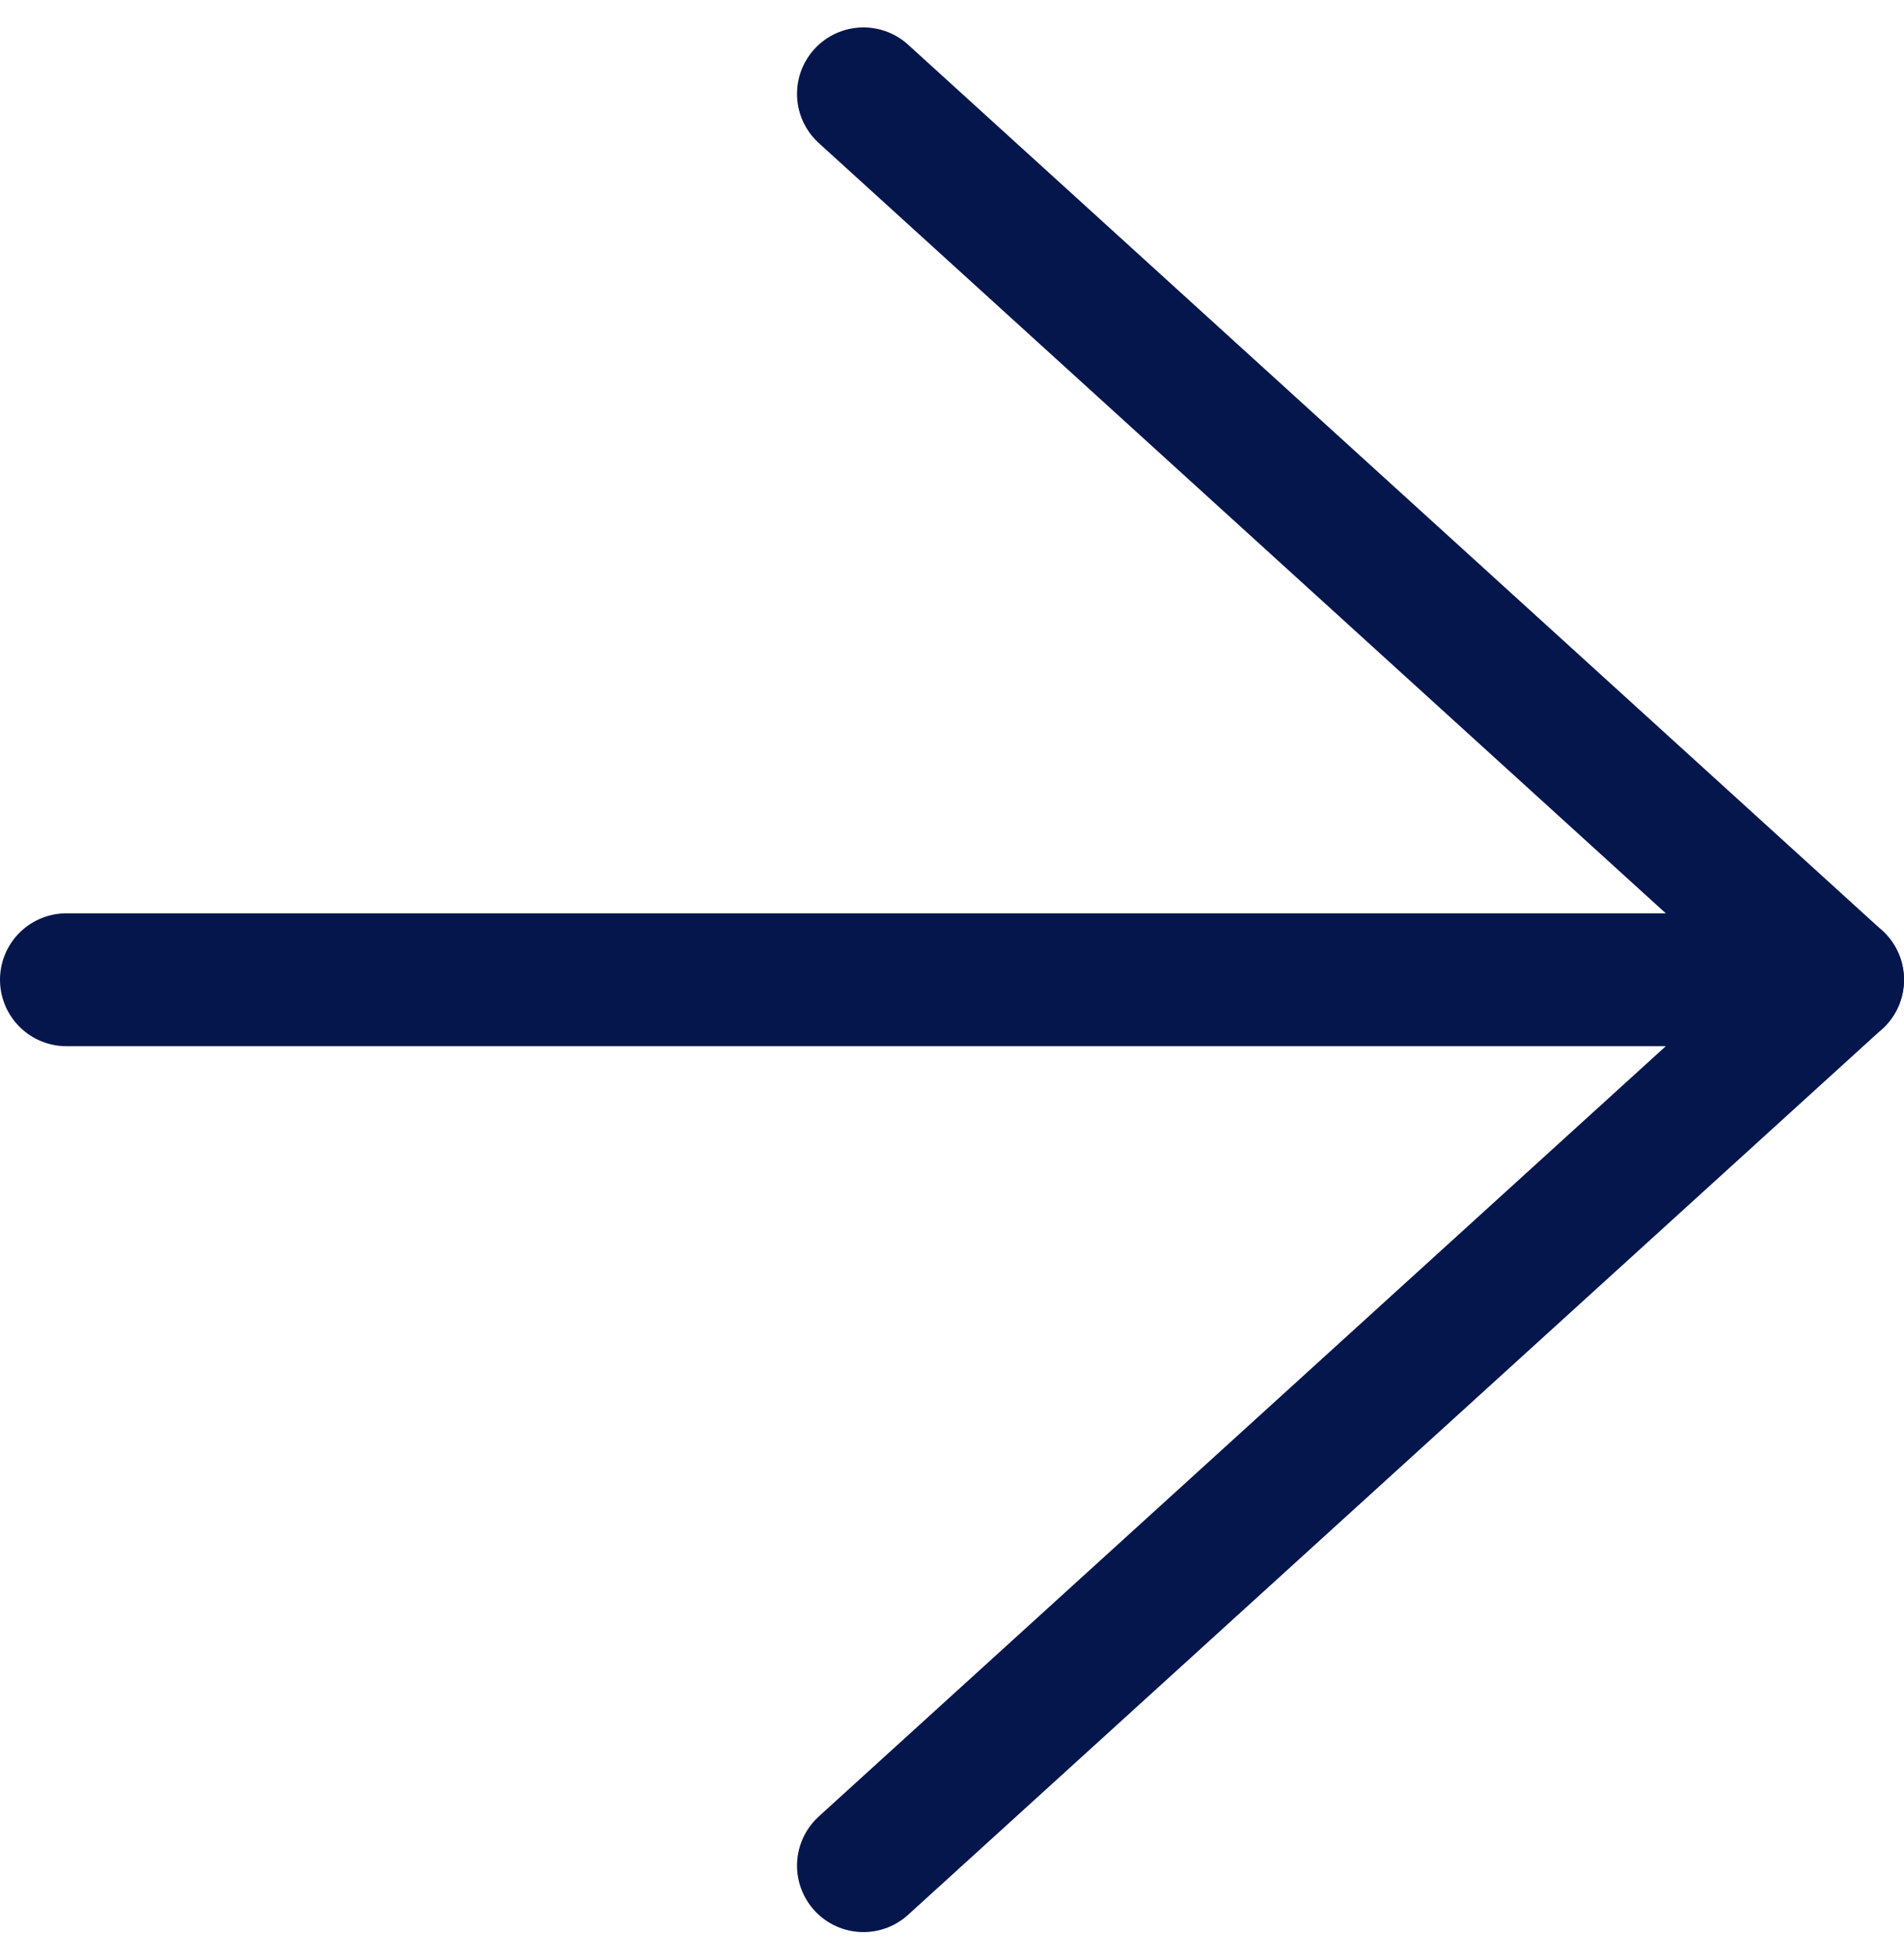
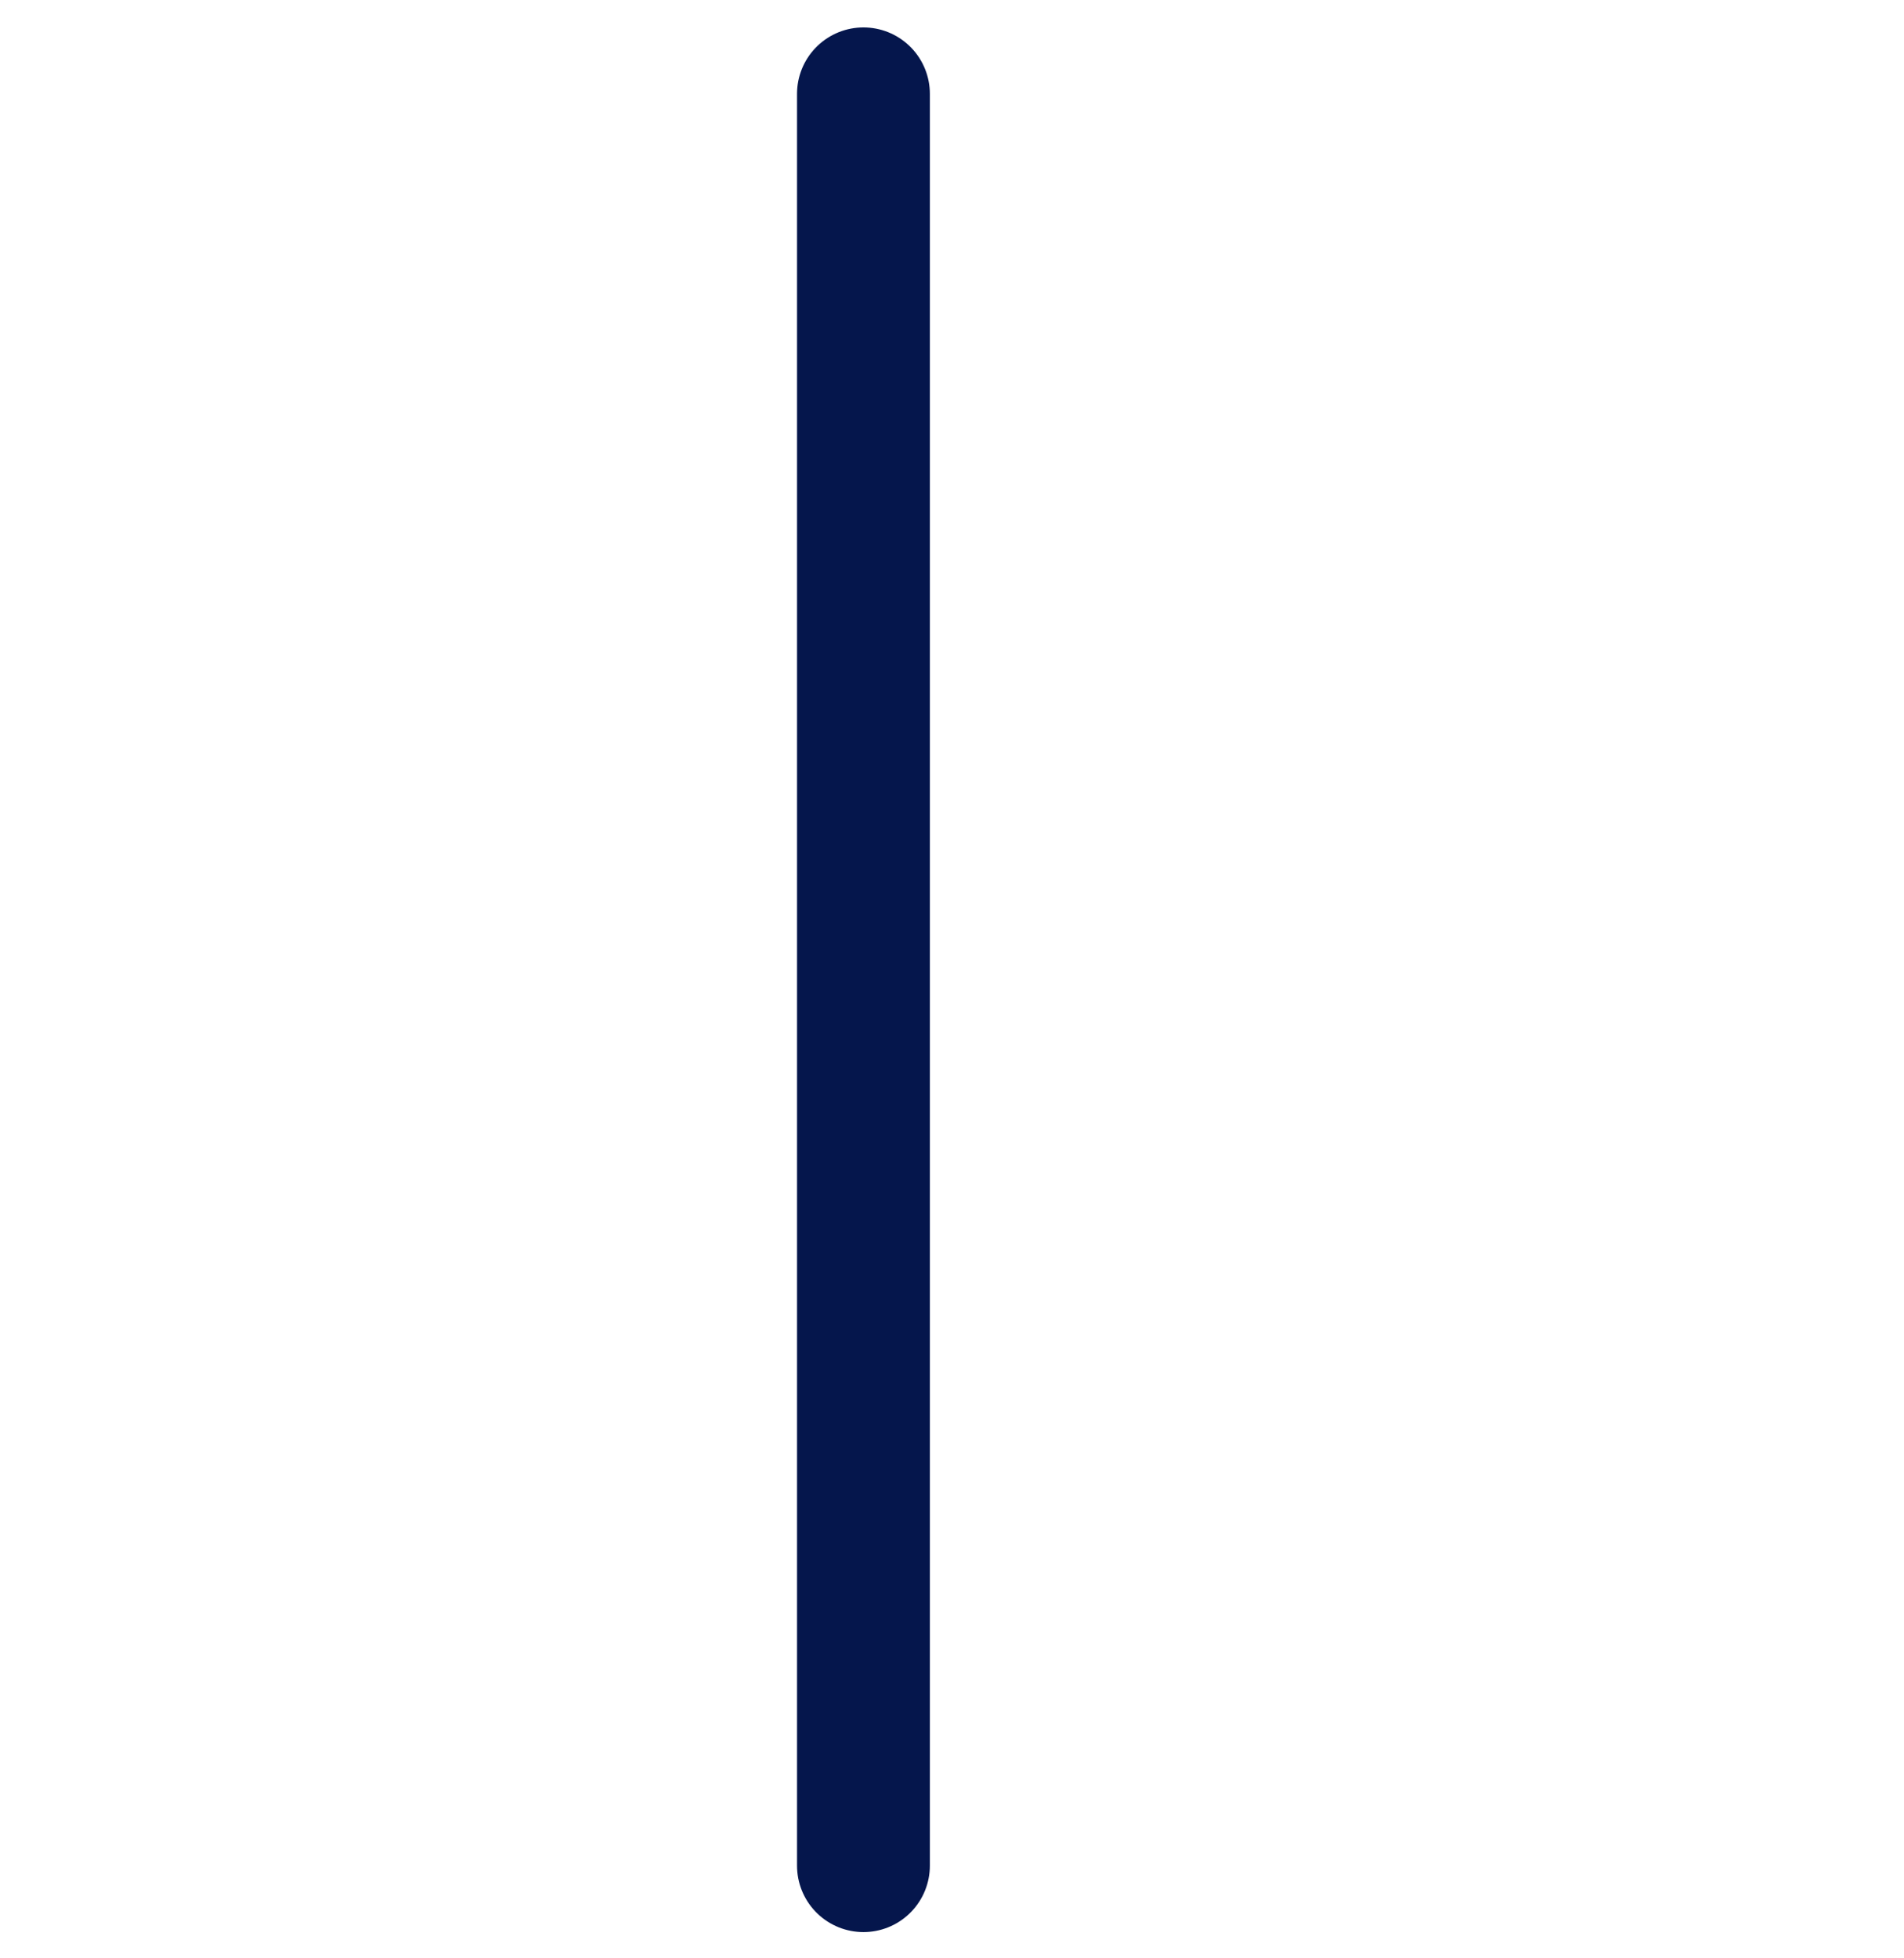
<svg xmlns="http://www.w3.org/2000/svg" version="1.1" id="Layer_1" x="0px" y="0px" viewBox="0 0 43 44.2" style="enable-background:new 0 0 43 44.2;" xml:space="preserve">
  <style type="text/css">
	.st0{fill:none;stroke:#05164C;stroke-width:3;stroke-linecap:round;stroke-linejoin:round;}
</style>
  <g id="arrow-left" transform="translate(46.5 47.119) rotate(180)">
-     <line id="Line_19" class="st0" x1="45" y1="25" x2="5" y2="25" />
-     <path id="Path_321" class="st0" d="M27,45L5,25L27,5" />
+     <path id="Path_321" class="st0" d="M27,45L27,5" />
  </g>
</svg>